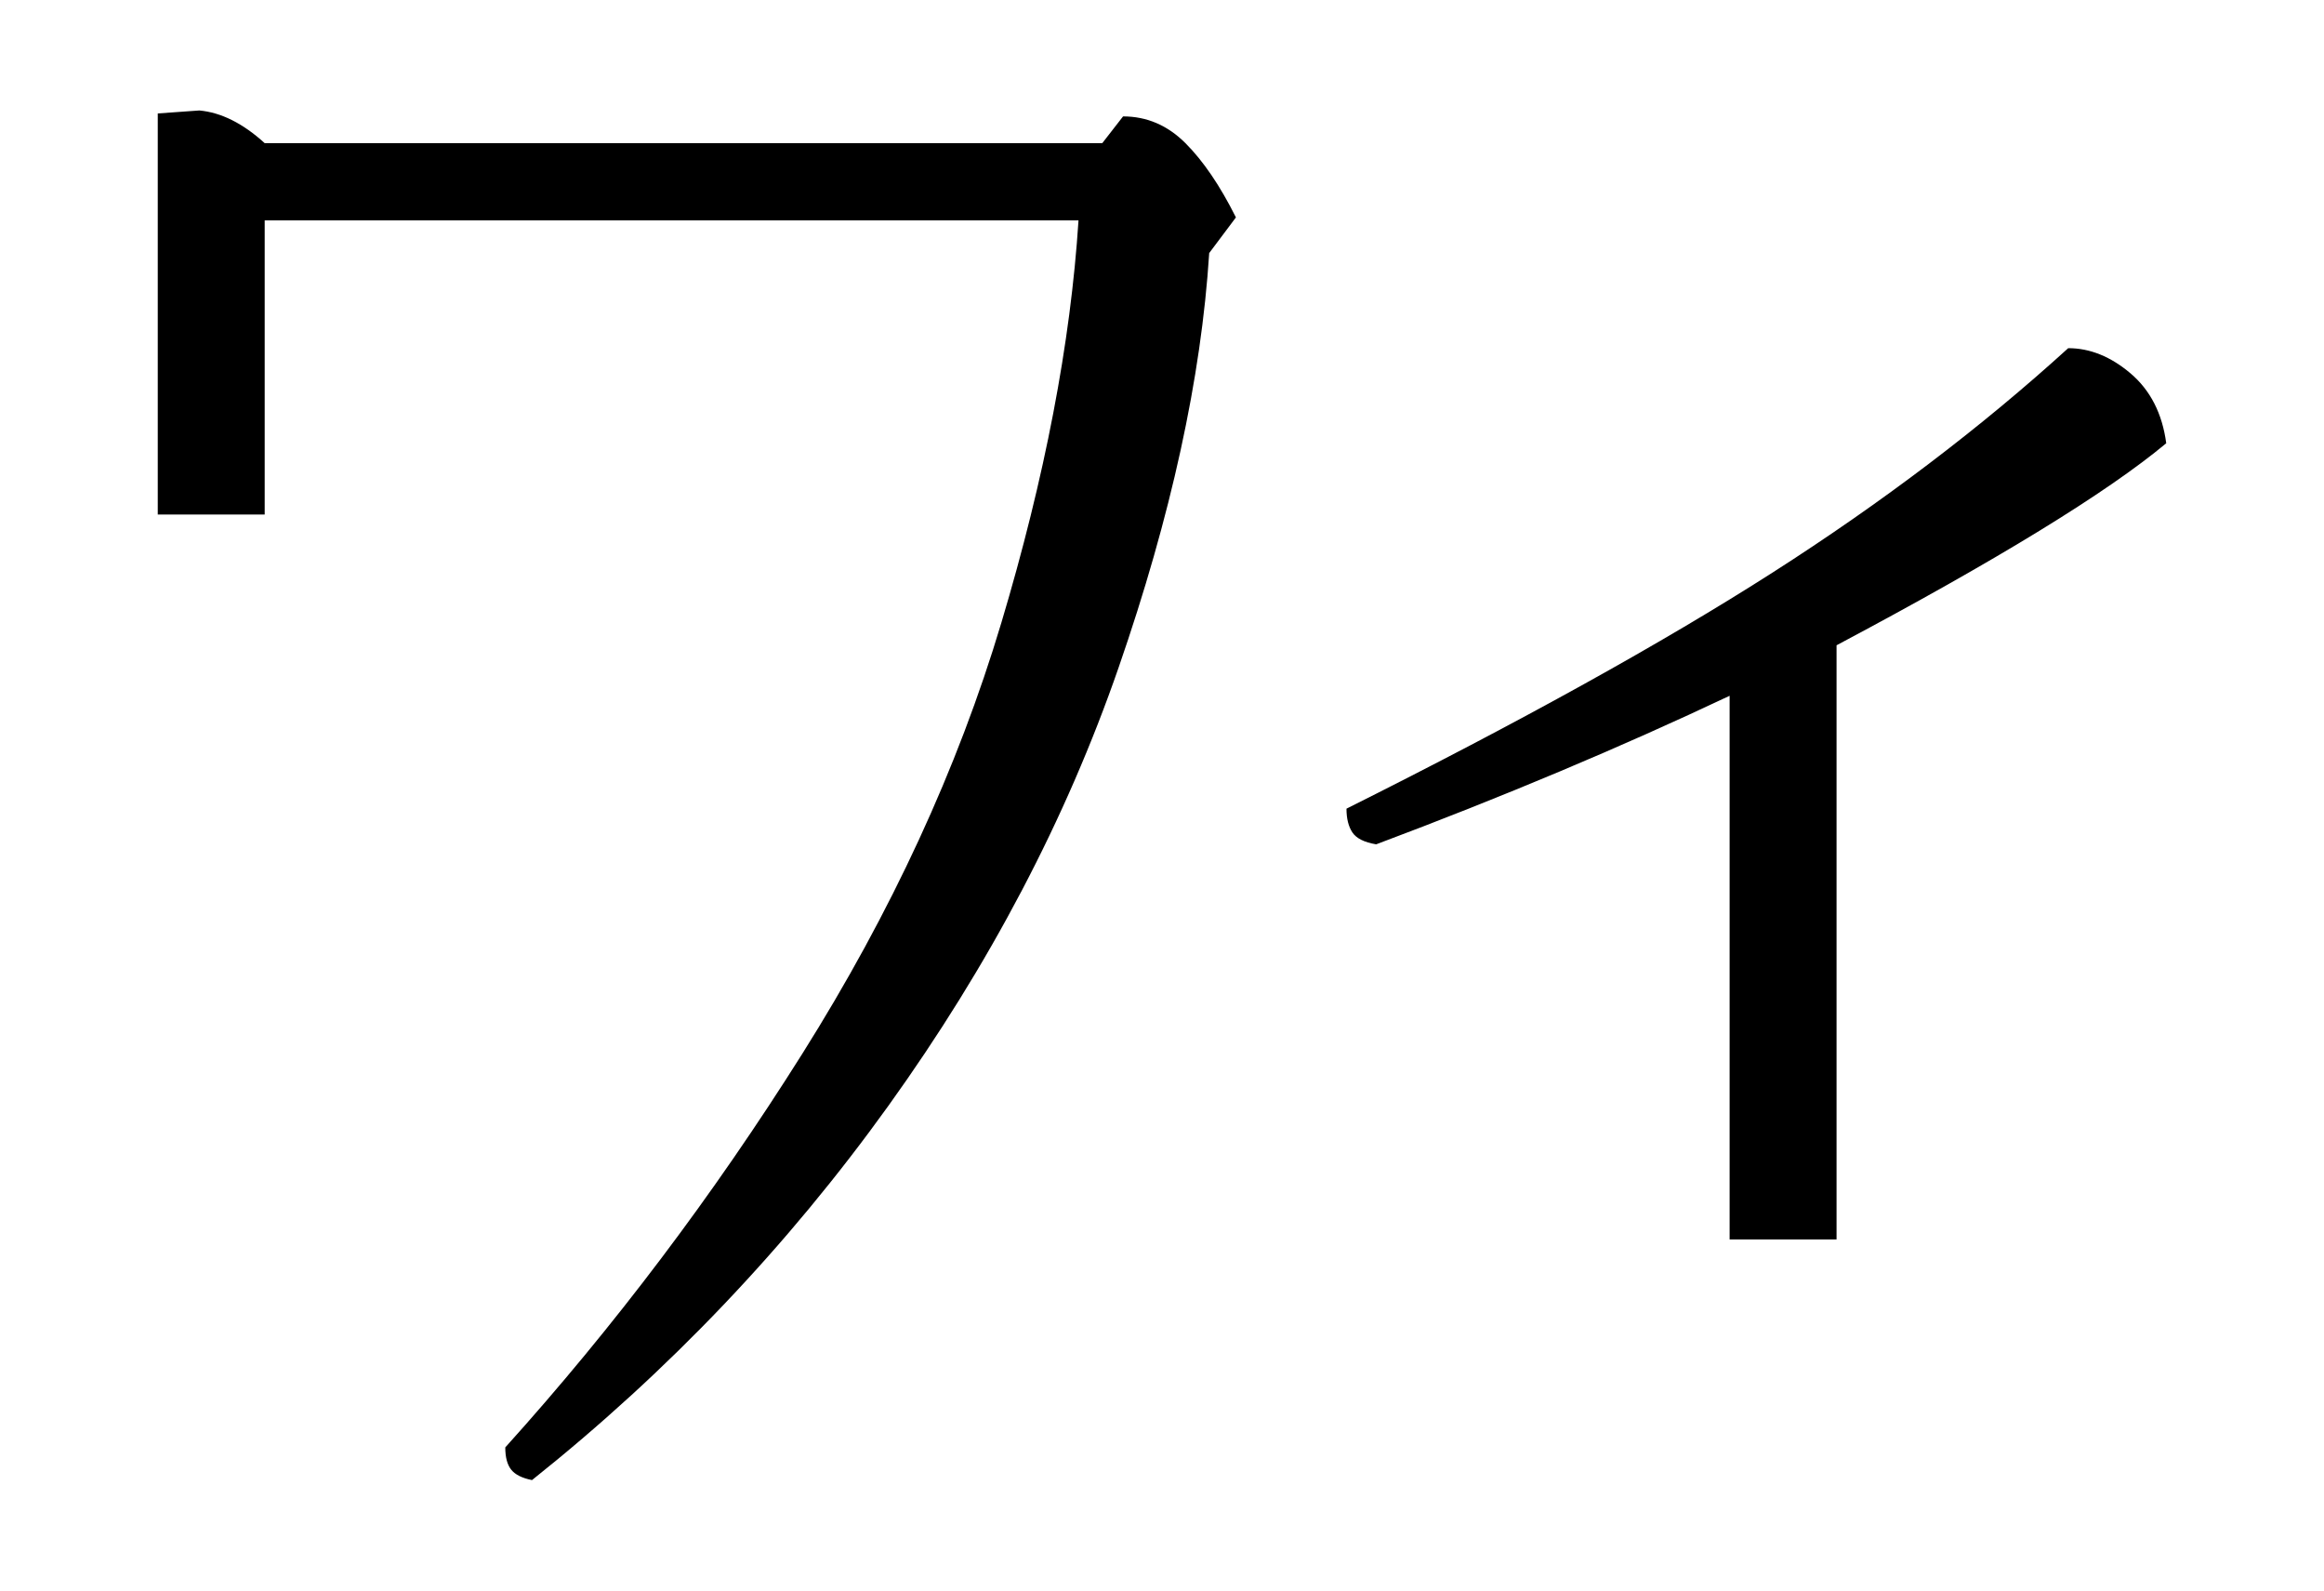
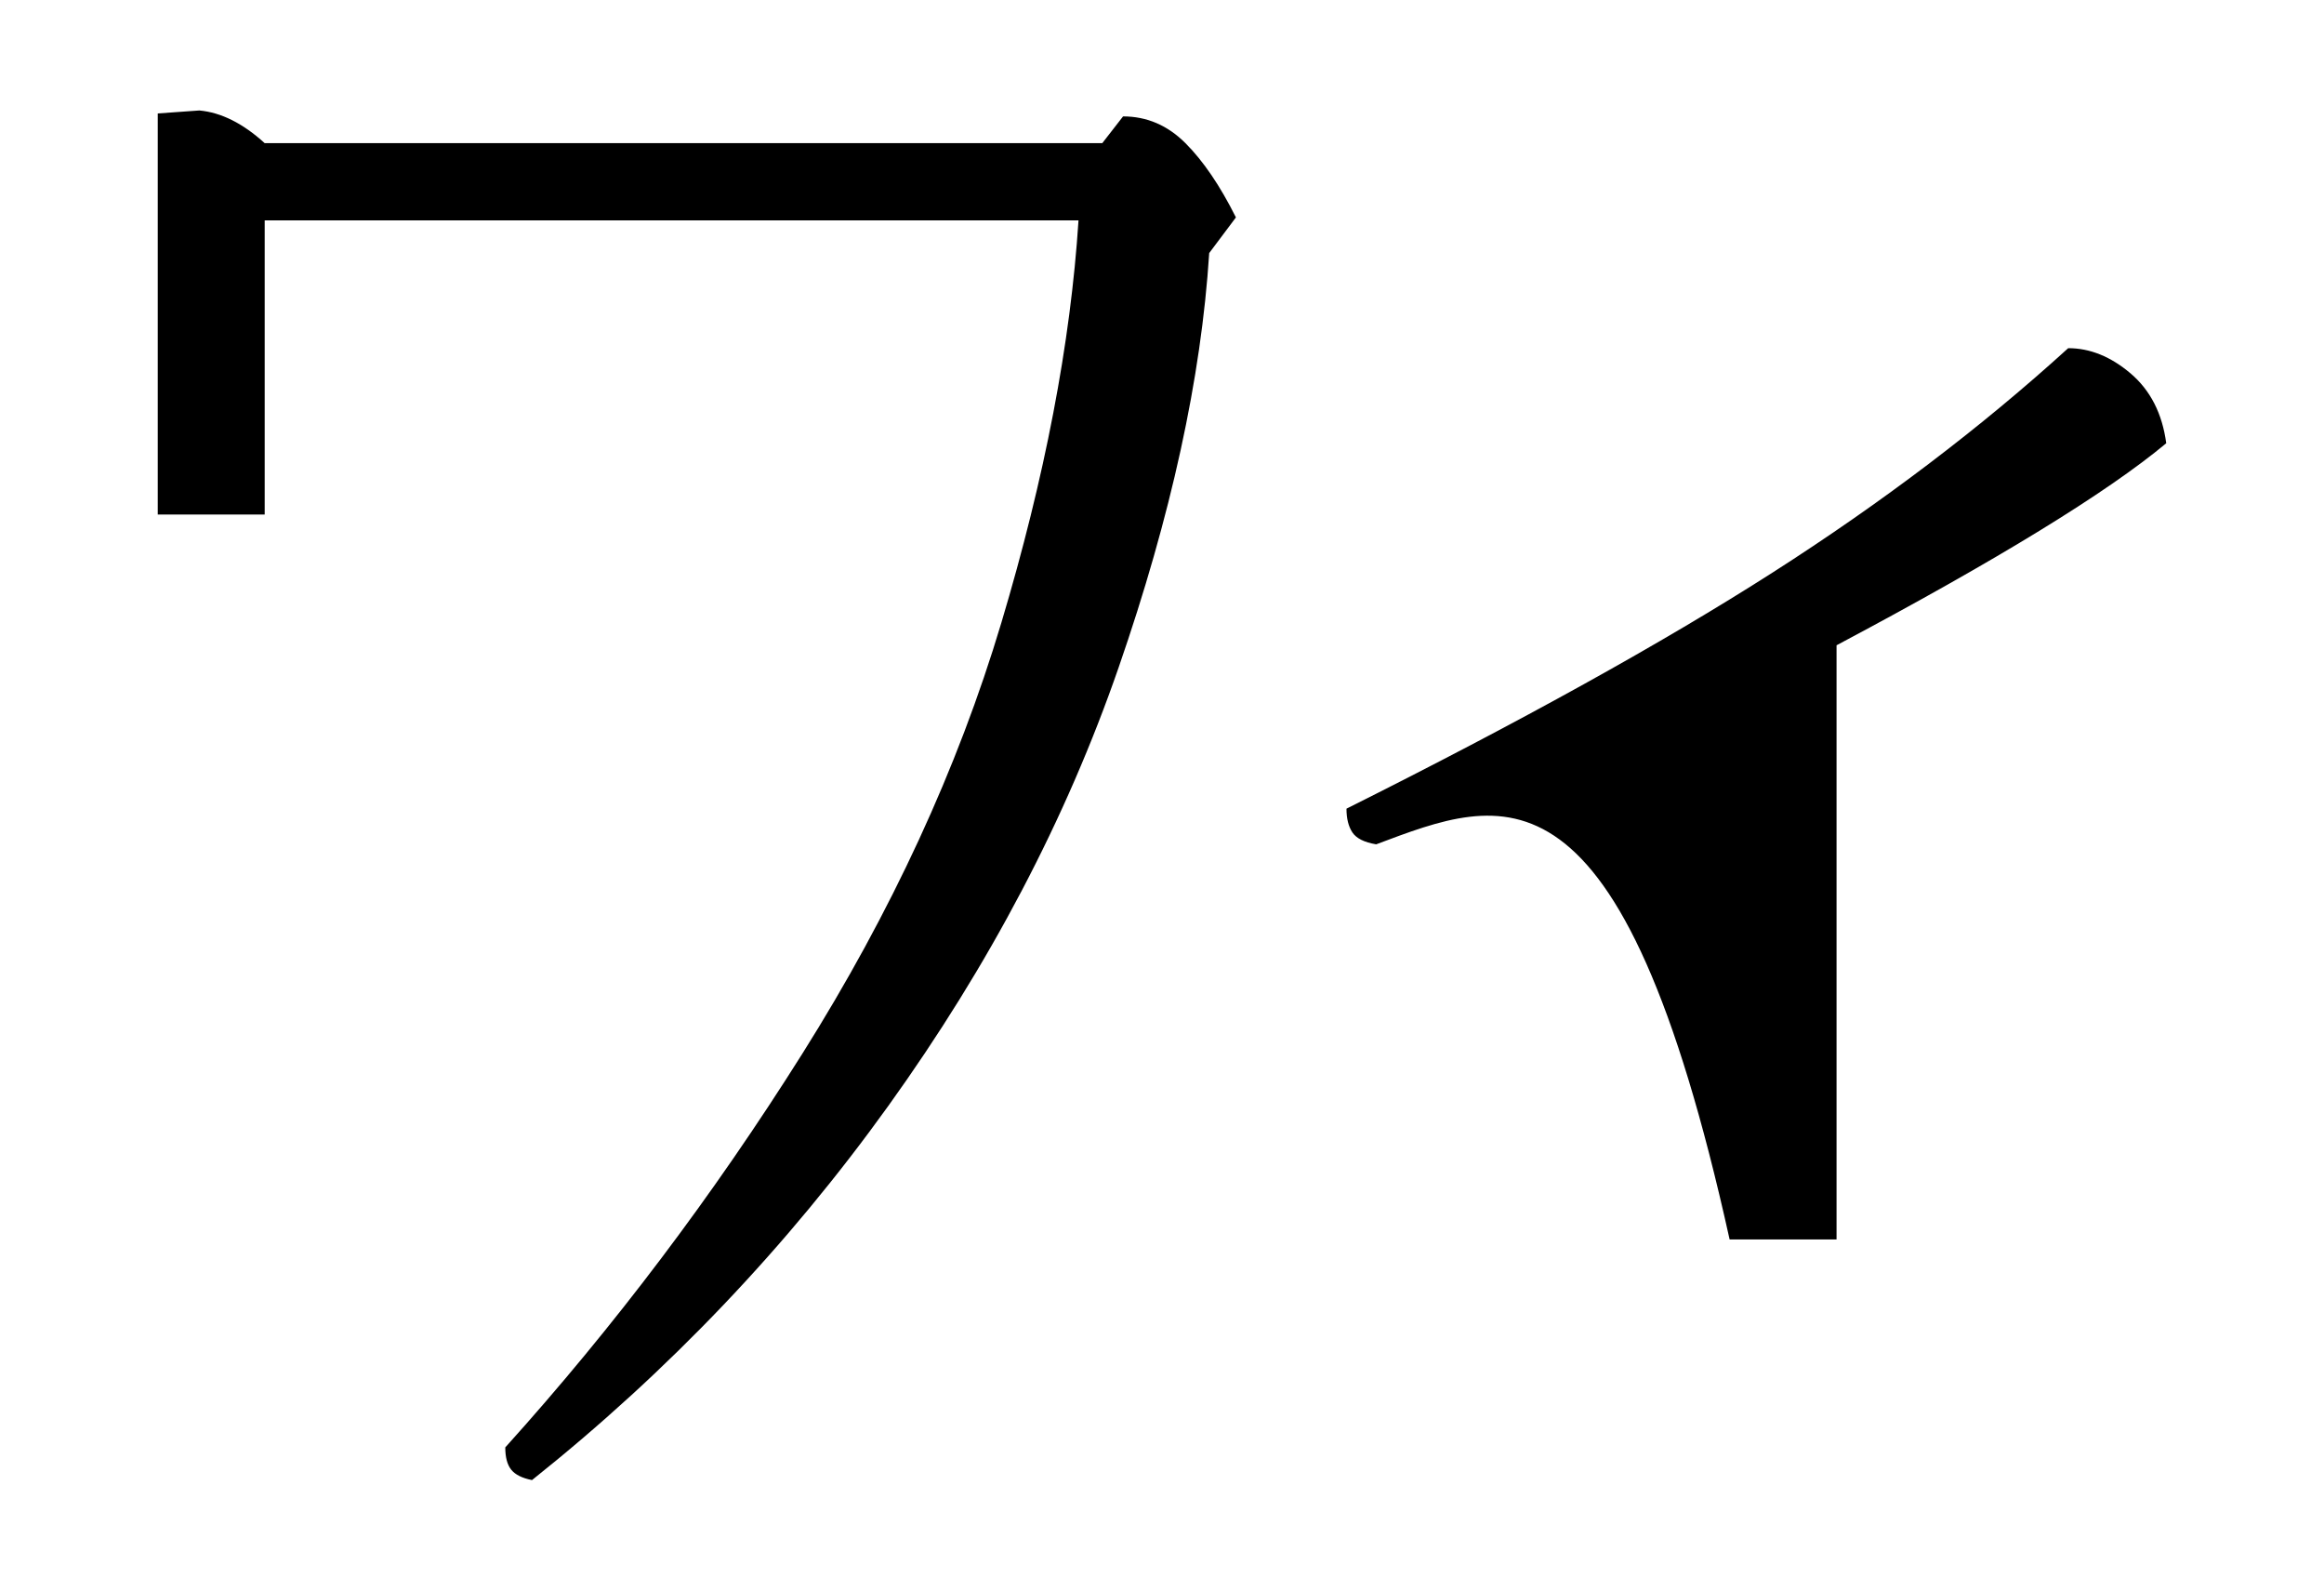
<svg xmlns="http://www.w3.org/2000/svg" version="1.0" width="190" height="130" id="japanese_wa-i">
-   <path d="M 43.494,120.971 C 42.685,120.809 42.118,120.526 41.795,120.121 C 41.471,119.717 41.309,119.11 41.309,118.3 C 50.213,108.425 58.307,97.701 65.592,86.126 C 72.876,74.551 78.299,62.815 81.861,50.916 C 85.422,39.018 87.527,28.05 88.174,18.013 L 21.64,18.013 L 21.64,42.053 L 12.898,42.053 L 12.898,9.272 L 16.298,9.029 C 18.079,9.191 19.859,10.081 21.64,11.7 L 90.117,11.7 L 91.817,9.514 C 93.759,9.514 95.459,10.243 96.916,11.7 C 98.373,13.157 99.749,15.18 101.044,17.77 L 98.859,20.684 C 98.211,30.883 95.742,42.174 91.453,54.558 C 87.163,66.943 80.89,78.882 72.634,90.375 C 64.377,101.869 54.664,112.068 43.494,120.971 L 43.494,120.971 z M 141.406,101.305 L 141.406,56.868 C 132.503,61.077 122.87,65.124 112.51,69.009 C 111.539,68.847 110.891,68.523 110.567,68.038 C 110.244,67.552 110.082,66.905 110.082,66.095 C 124.327,58.972 135.943,52.537 144.927,46.791 C 153.912,41.044 161.965,34.933 169.088,28.457 C 170.869,28.457 172.569,29.145 174.188,30.521 C 175.806,31.897 176.778,33.799 177.102,36.228 C 172.245,40.275 163.26,45.779 150.148,52.74 L 150.148,101.305 L 141.406,101.305 z" />
+   <path d="M 43.494,120.971 C 42.685,120.809 42.118,120.526 41.795,120.121 C 41.471,119.717 41.309,119.11 41.309,118.3 C 50.213,108.425 58.307,97.701 65.592,86.126 C 72.876,74.551 78.299,62.815 81.861,50.916 C 85.422,39.018 87.527,28.05 88.174,18.013 L 21.64,18.013 L 21.64,42.053 L 12.898,42.053 L 12.898,9.272 L 16.298,9.029 C 18.079,9.191 19.859,10.081 21.64,11.7 L 90.117,11.7 L 91.817,9.514 C 93.759,9.514 95.459,10.243 96.916,11.7 C 98.373,13.157 99.749,15.18 101.044,17.77 L 98.859,20.684 C 98.211,30.883 95.742,42.174 91.453,54.558 C 87.163,66.943 80.89,78.882 72.634,90.375 C 64.377,101.869 54.664,112.068 43.494,120.971 L 43.494,120.971 z M 141.406,101.305 C 132.503,61.077 122.87,65.124 112.51,69.009 C 111.539,68.847 110.891,68.523 110.567,68.038 C 110.244,67.552 110.082,66.905 110.082,66.095 C 124.327,58.972 135.943,52.537 144.927,46.791 C 153.912,41.044 161.965,34.933 169.088,28.457 C 170.869,28.457 172.569,29.145 174.188,30.521 C 175.806,31.897 176.778,33.799 177.102,36.228 C 172.245,40.275 163.26,45.779 150.148,52.74 L 150.148,101.305 L 141.406,101.305 z" />
</svg>